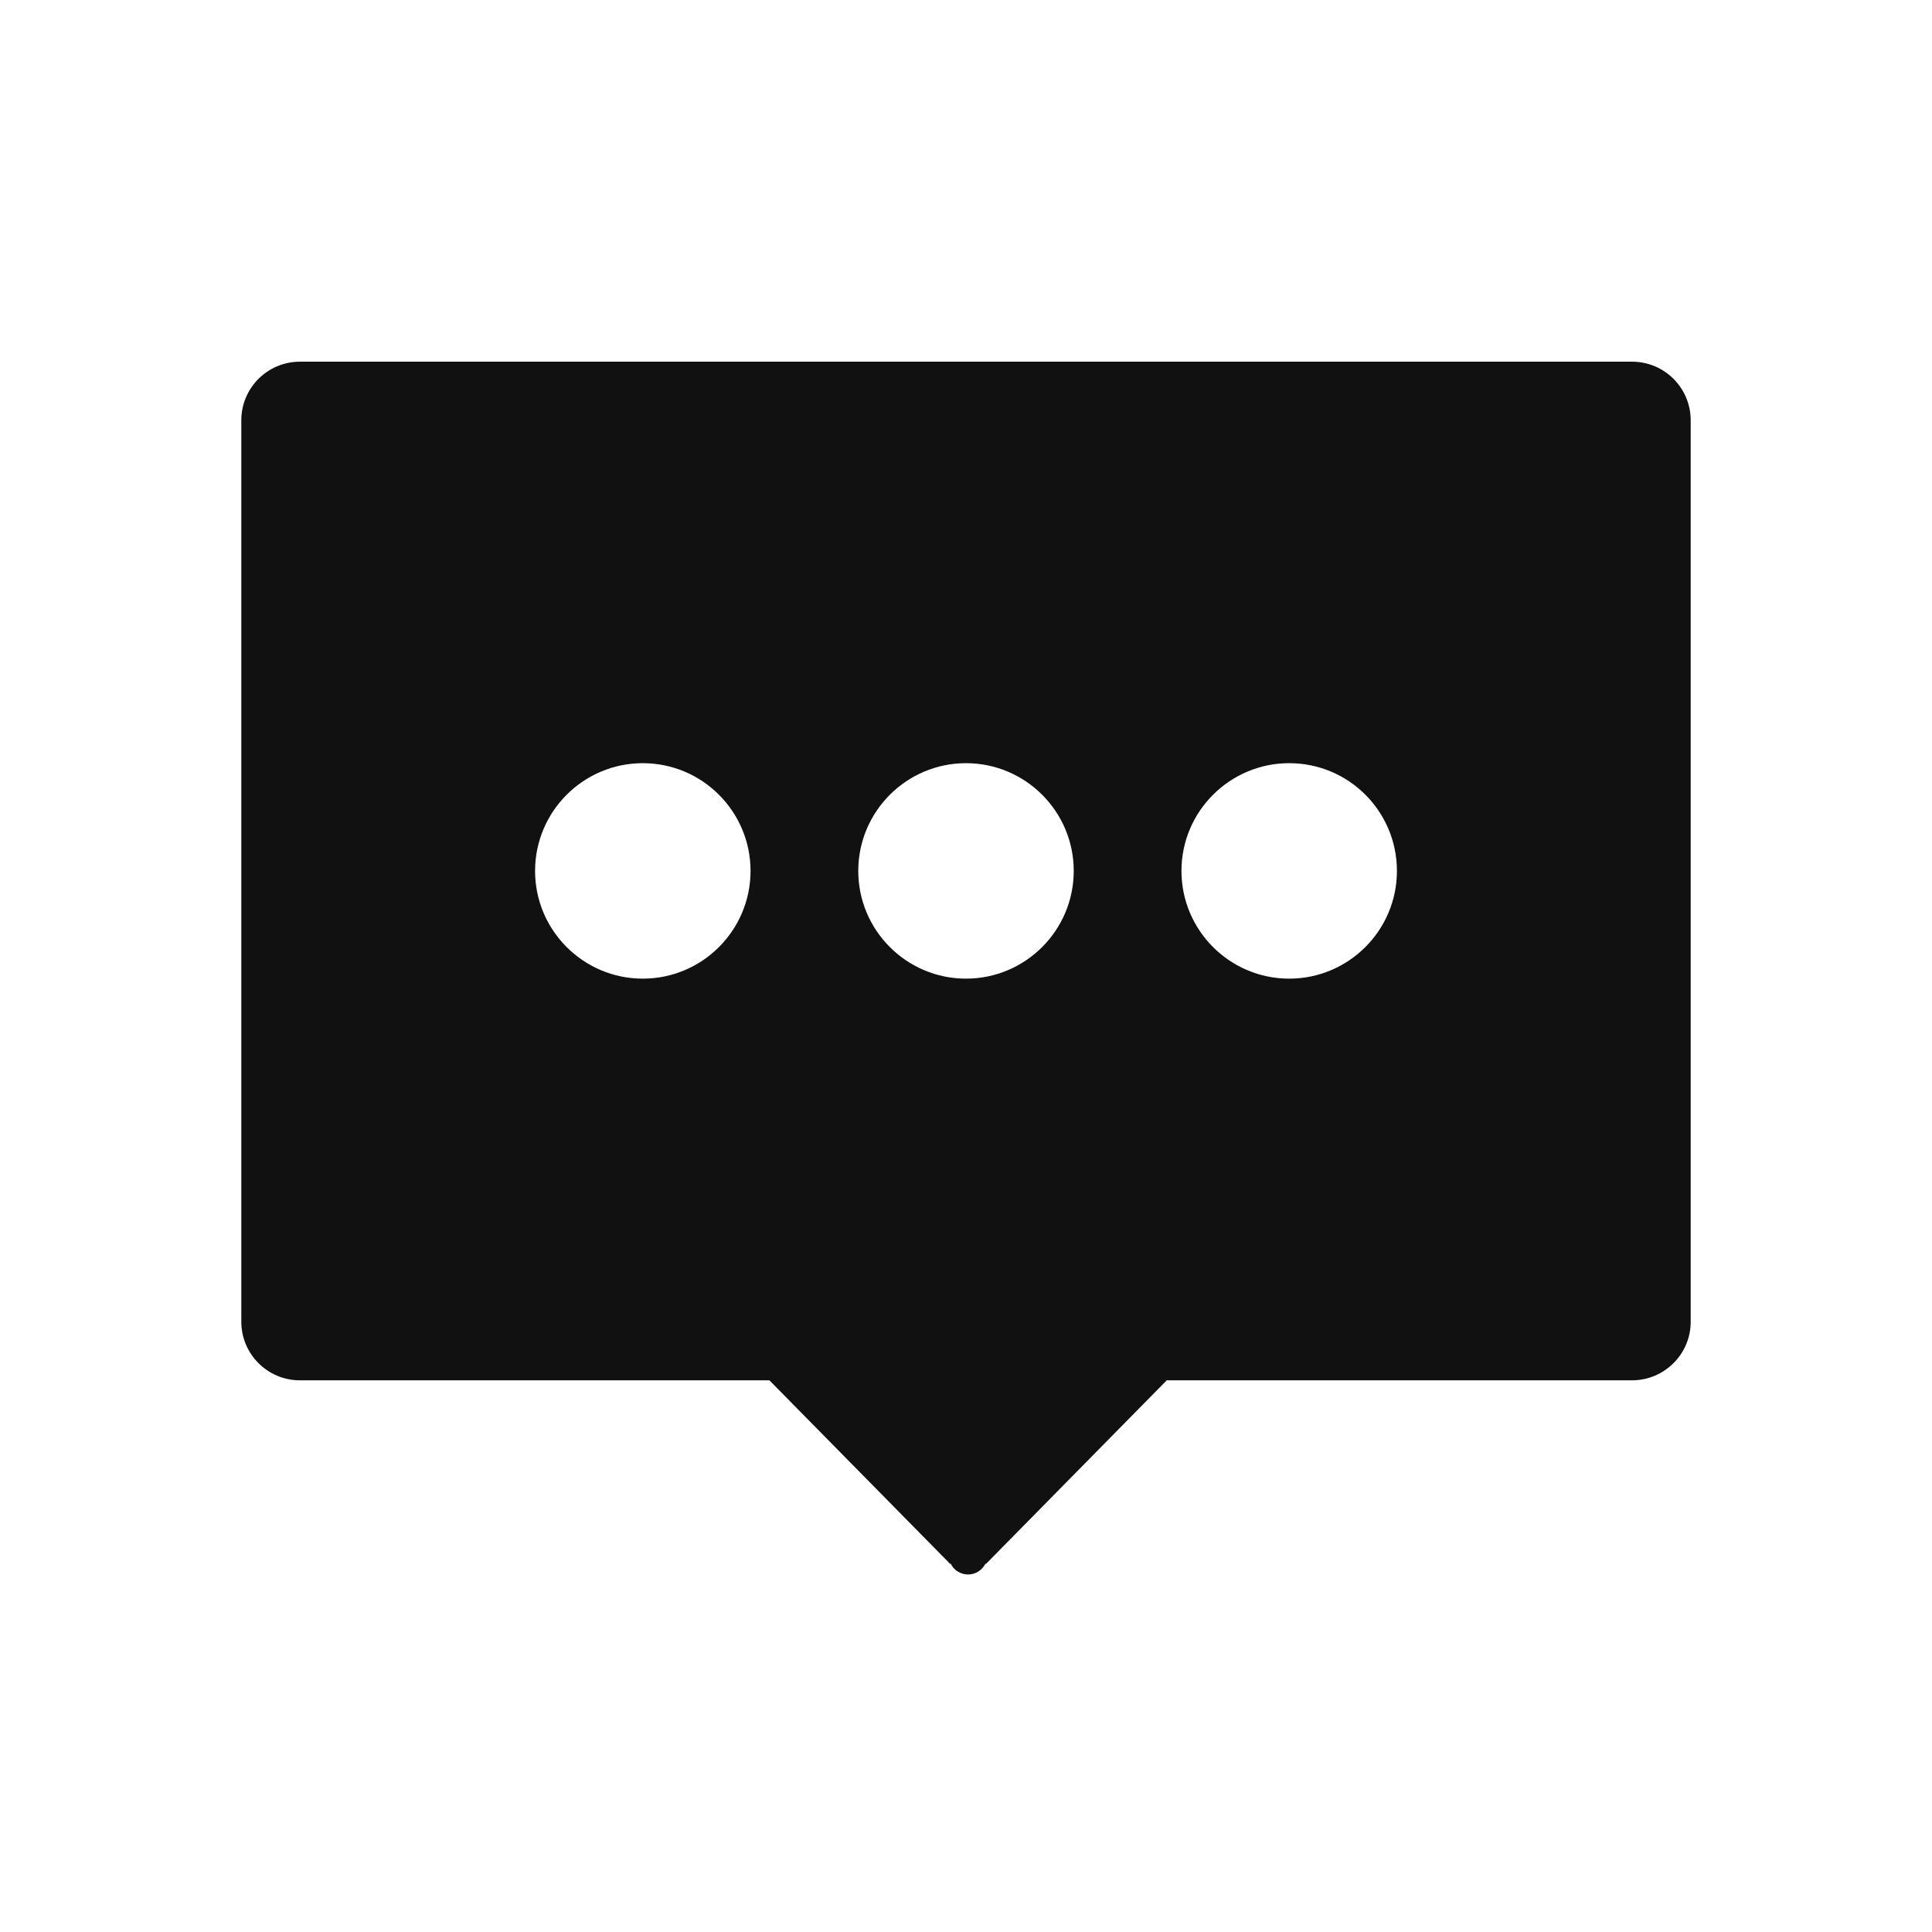
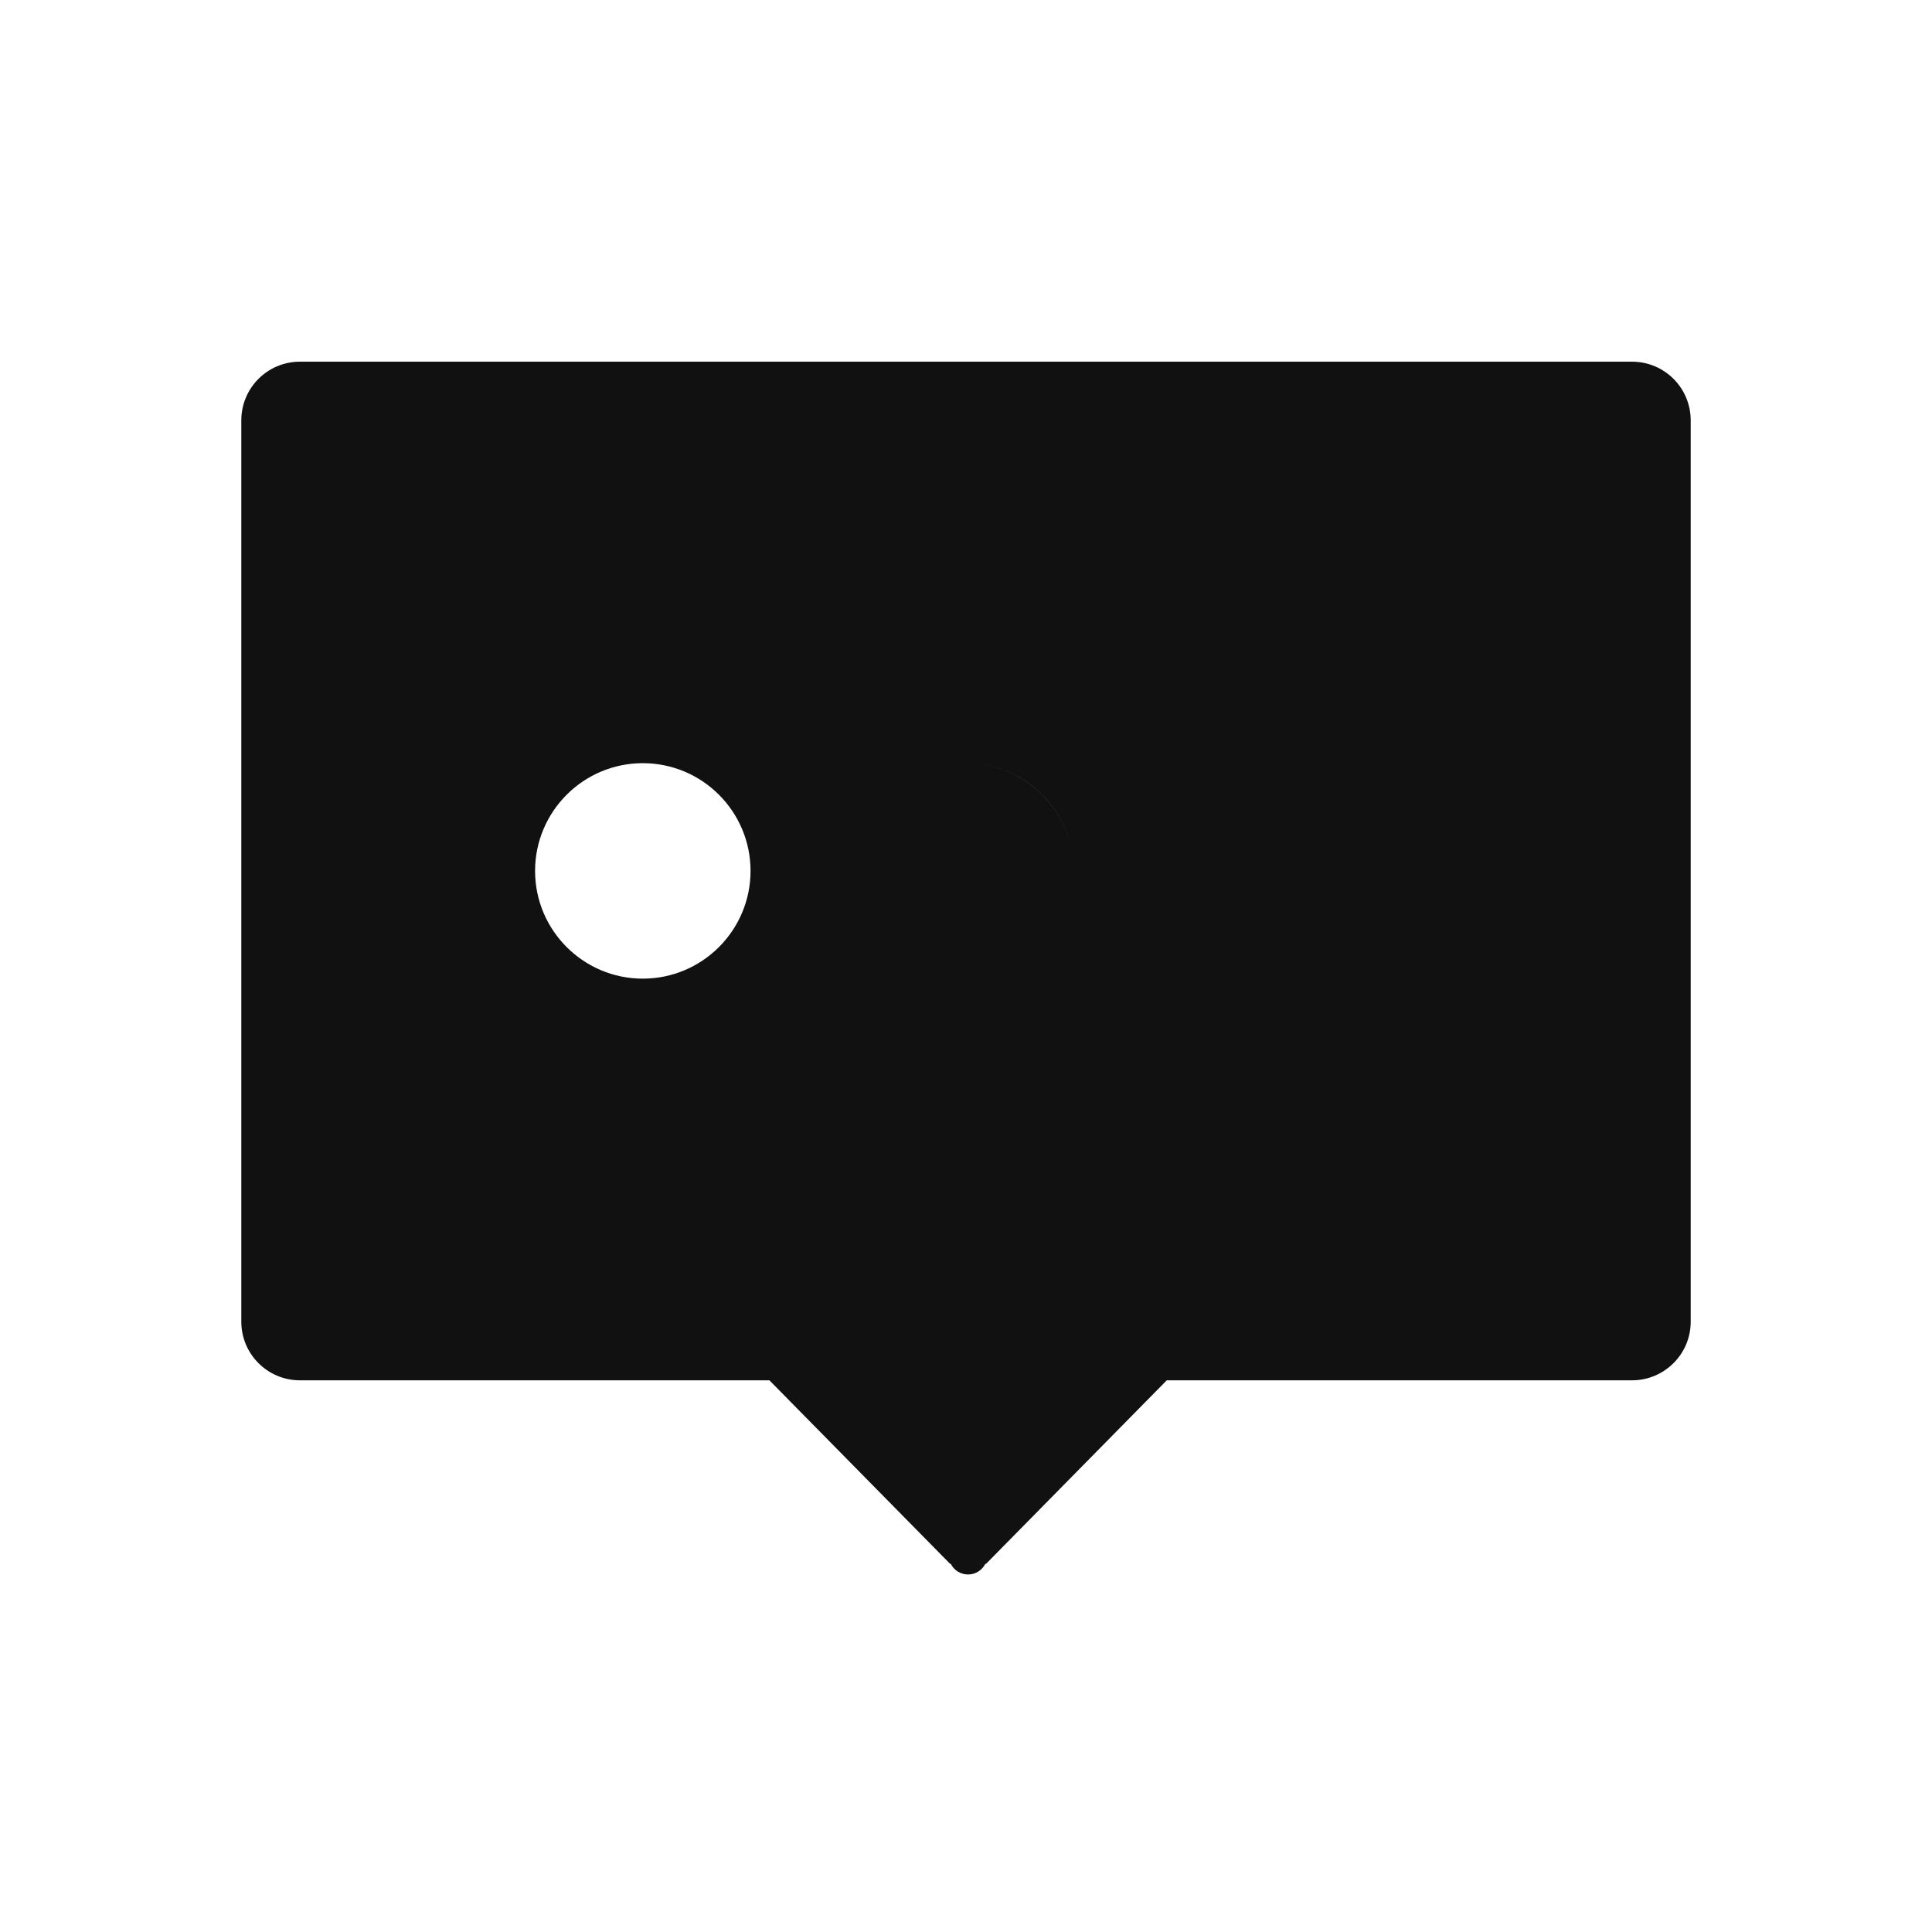
<svg xmlns="http://www.w3.org/2000/svg" t="1680513531105" class="icon" viewBox="0 0 1024 1024" version="1.1" p-id="3700" width="32" height="32">
-   <path d="M865 731.6H618.4l-96 97.5v-0.5c-1.7 3.5-5.2 5.9-9.3 5.9-4.1 0-7.7-2.4-9.3-5.9v0.5l-96-97.5H159c-17.2 0-31.1-13.9-31.1-31.1V222.8c0-17.2 13.9-31.1 31.1-31.1h706c17.2 0 31.1 13.9 31.1 31.1v477.6c0.1 17.2-13.9 31.2-31.1 31.2zM340.7 404.5c-31.5 0-57.1 25.6-57.1 57.1s25.6 57.1 57.1 57.1 57.1-25.6 57.1-57.1-25.6-57.1-57.1-57.1z m171.3 0c-31.5 0-57.1 25.6-57.1 57.1s25.6 57.1 57.1 57.1 57.1-25.6 57.1-57.1-25.6-57.1-57.1-57.1z m171.3 0c-31.5 0-57.1 25.6-57.1 57.1s25.6 57.1 57.1 57.1 57.1-25.6 57.1-57.1-25.5-57.1-57.1-57.1z" fill="#111111" p-id="3701" />
+   <path d="M865 731.6H618.4l-96 97.5v-0.5c-1.7 3.5-5.2 5.9-9.3 5.9-4.1 0-7.7-2.4-9.3-5.9v0.5l-96-97.5H159c-17.2 0-31.1-13.9-31.1-31.1V222.8c0-17.2 13.9-31.1 31.1-31.1h706c17.2 0 31.1 13.9 31.1 31.1v477.6c0.1 17.2-13.9 31.2-31.1 31.2zM340.7 404.5c-31.5 0-57.1 25.6-57.1 57.1s25.6 57.1 57.1 57.1 57.1-25.6 57.1-57.1-25.6-57.1-57.1-57.1z m171.3 0c-31.5 0-57.1 25.6-57.1 57.1s25.6 57.1 57.1 57.1 57.1-25.6 57.1-57.1-25.6-57.1-57.1-57.1z c-31.5 0-57.1 25.6-57.1 57.1s25.6 57.1 57.1 57.1 57.1-25.6 57.1-57.1-25.5-57.1-57.1-57.1z" fill="#111111" p-id="3701" />
</svg>